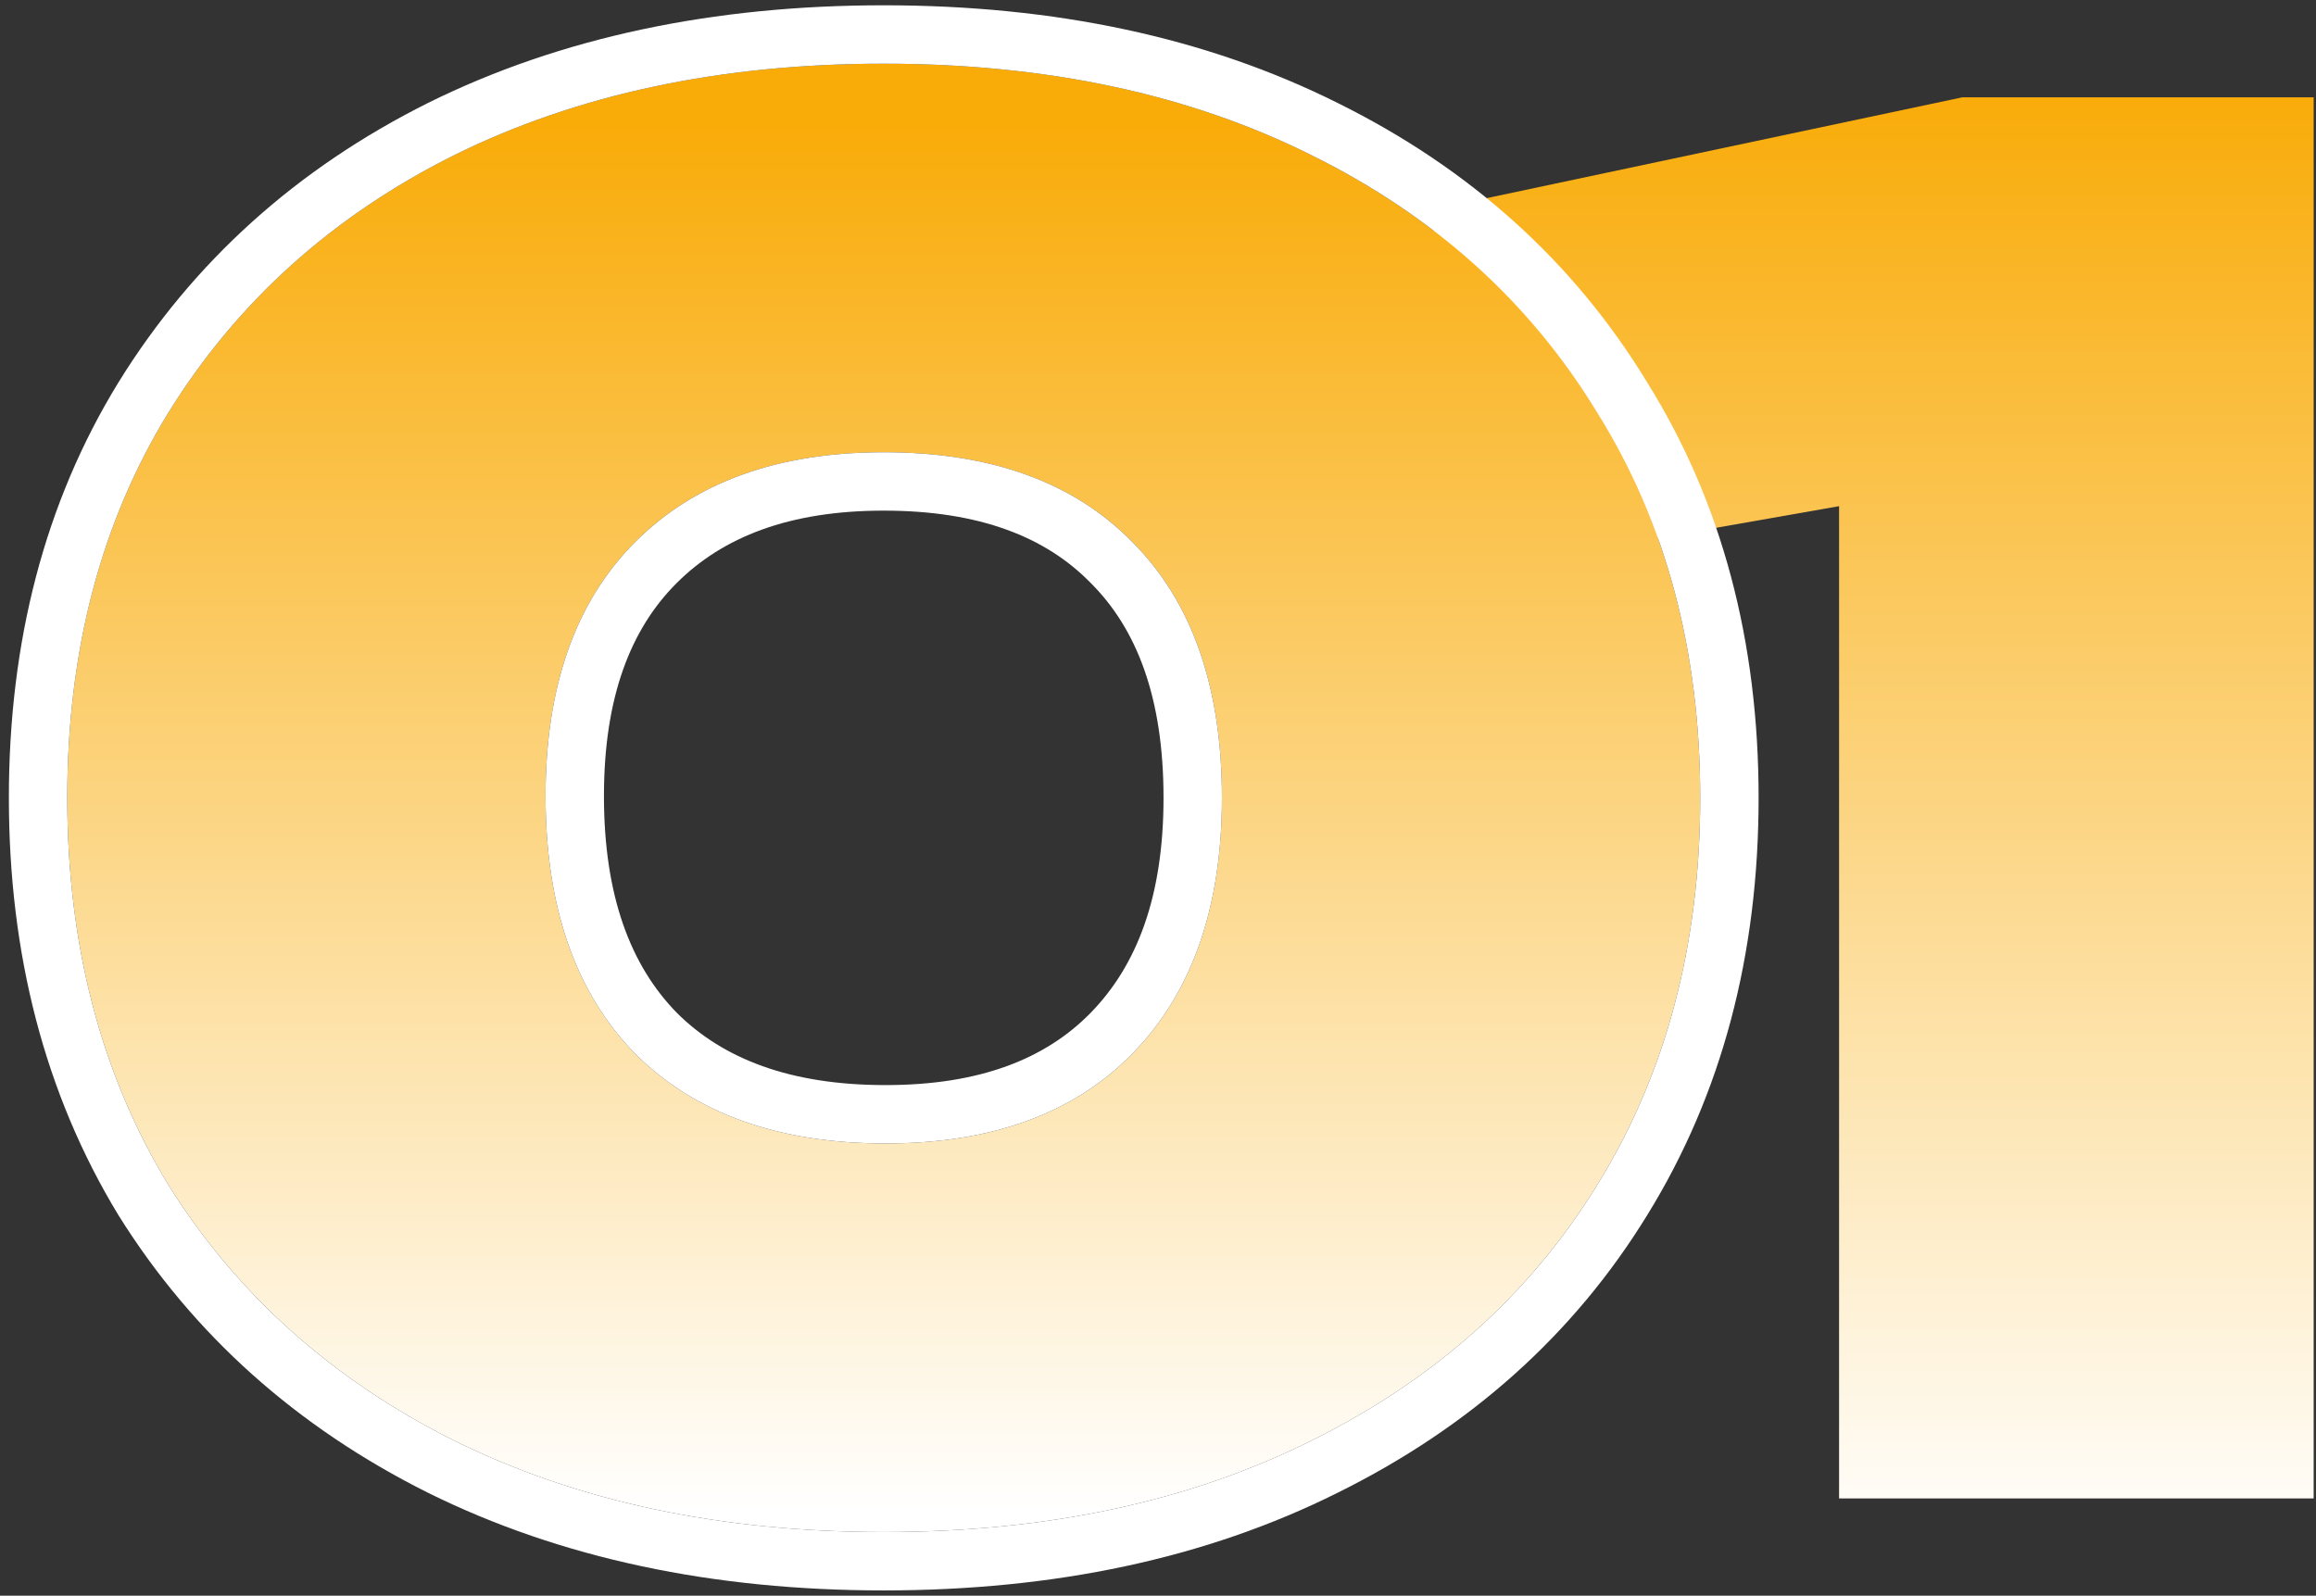
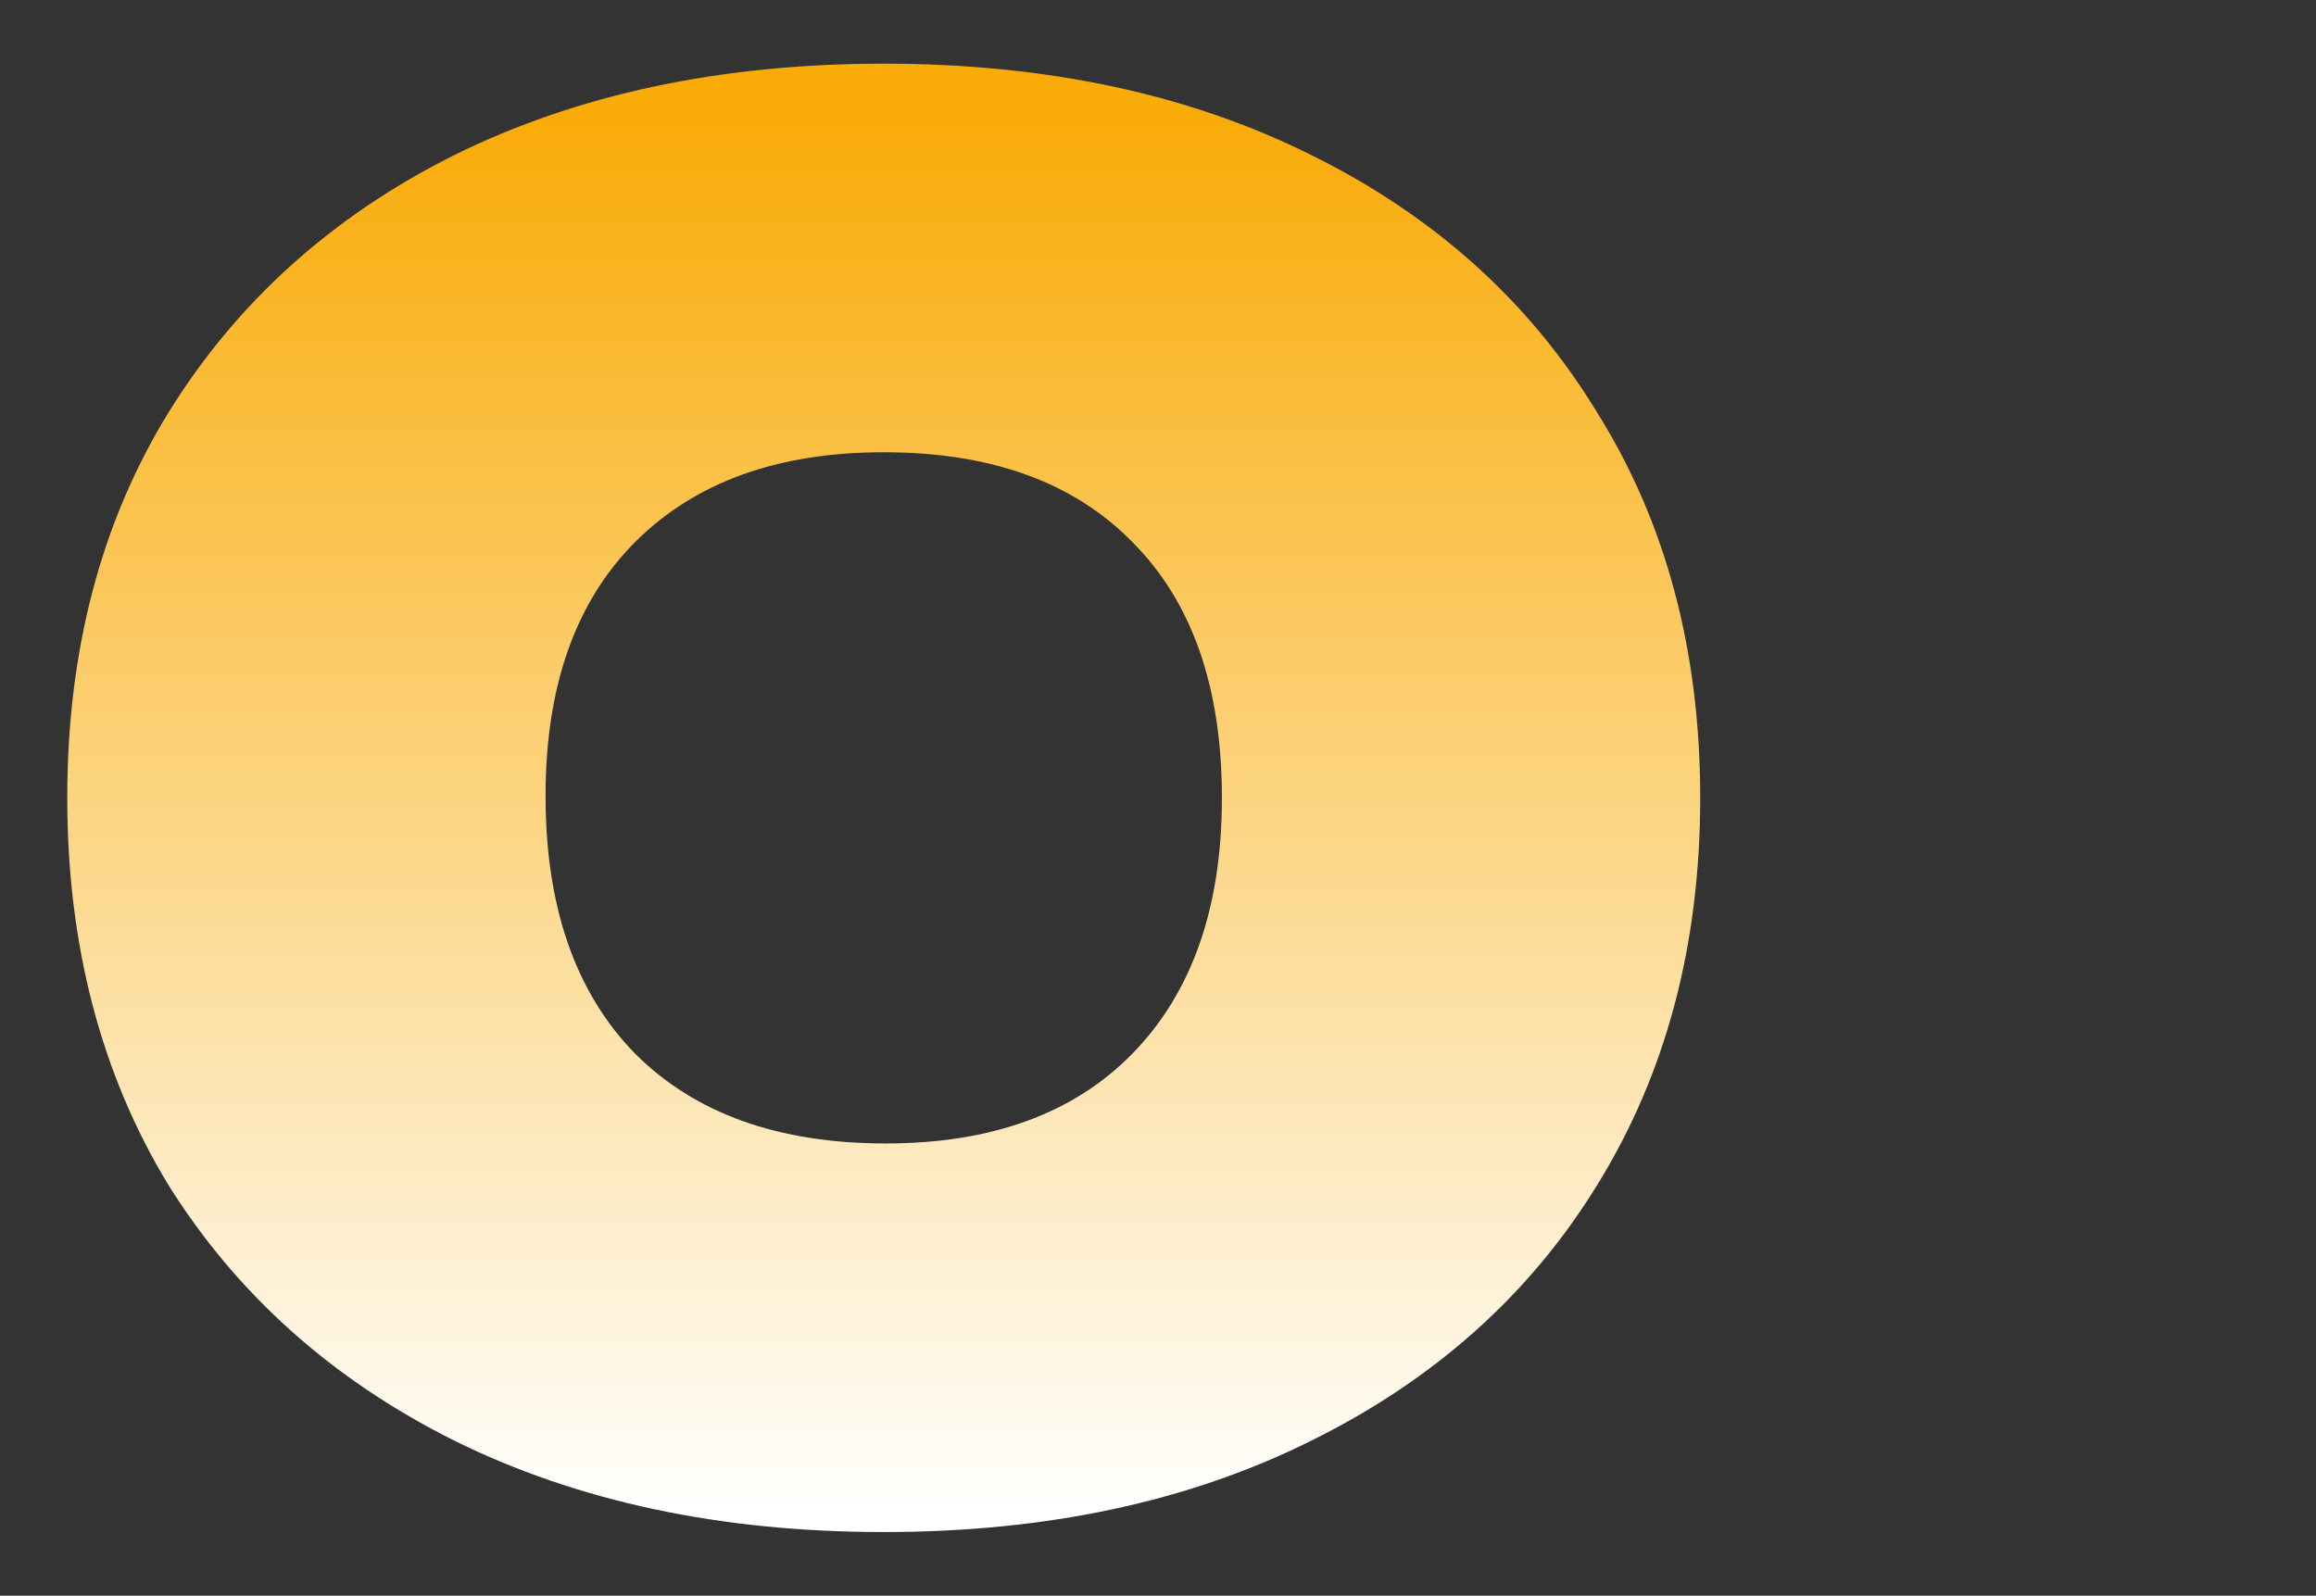
<svg xmlns="http://www.w3.org/2000/svg" width="119" height="82" viewBox="0 0 119 82" fill="none">
  <rect x="0" y="0" width="119" height="82" fill="#333333" stroke="none" />
-   <path d="M118.879 5V77H94.495V14.024L105.343 24.104L73.663 29.672V10.76L100.831 5H118.879Z" fill="url(#paint0_linear_129_40389)" />
  <path d="M45.408 78.728C37.024 78.728 29.664 77.16 23.328 74.024C17.056 70.888 12.16 66.504 8.64 60.872C5.184 55.176 3.456 48.552 3.456 41C3.456 33.448 5.184 26.856 8.64 21.224C12.16 15.528 17.056 11.112 23.328 7.976C29.664 4.84 37.024 3.272 45.408 3.272C53.792 3.272 61.12 4.84 67.392 7.976C73.728 11.112 78.624 15.528 82.08 21.224C85.6 26.856 87.36 33.448 87.36 41C87.36 48.552 85.6 55.176 82.08 60.872C78.624 66.504 73.728 70.888 67.392 74.024C61.12 77.16 53.792 78.728 45.408 78.728ZM45.504 58.76C50.944 58.76 55.168 57.224 58.176 54.152C61.248 51.016 62.784 46.632 62.784 41C62.784 35.304 61.248 30.92 58.176 27.848C55.168 24.776 50.912 23.24 45.408 23.24C39.968 23.24 35.712 24.776 32.64 27.848C29.568 30.92 28.032 35.272 28.032 40.904C28.032 46.6 29.568 51.016 32.64 54.152C35.712 57.224 40 58.76 45.504 58.76Z" fill="url(#paint1_linear_129_40389)" />
-   <path fill-rule="evenodd" clip-rule="evenodd" d="M21.997 76.713L21.986 76.707C15.249 73.339 9.925 68.589 6.096 62.462L6.086 62.445L6.075 62.428C2.298 56.203 0.456 49.026 0.456 41C0.456 32.975 2.298 25.823 6.083 19.655L6.088 19.647C9.915 13.454 15.241 8.666 21.986 5.293L21.997 5.287C28.817 1.912 36.648 0.272 45.408 0.272C54.165 0.272 61.967 1.911 68.728 5.29C75.533 8.659 80.866 13.447 84.635 19.651C88.485 25.819 90.36 32.972 90.36 41C90.36 49.035 88.482 56.218 84.634 62.446C80.863 68.589 75.529 73.343 68.728 76.71C61.967 80.089 54.165 81.728 45.408 81.728C36.648 81.728 28.817 80.088 21.997 76.713ZM82.08 60.872C85.6 55.176 87.36 48.552 87.36 41C87.36 33.448 85.6 26.856 82.08 21.224C78.624 15.528 73.728 11.112 67.392 7.976C61.12 4.84 53.792 3.272 45.408 3.272C37.024 3.272 29.664 4.84 23.328 7.976C17.056 11.112 12.16 15.528 8.64 21.224C5.184 26.856 3.456 33.448 3.456 41C3.456 48.552 5.184 55.176 8.64 60.872C12.16 66.504 17.056 70.888 23.328 74.024C29.664 77.16 37.024 78.728 45.408 78.728C53.792 78.728 61.12 77.16 67.392 74.024C73.728 70.888 78.624 66.504 82.08 60.872ZM56.033 52.053C58.412 49.624 59.784 46.079 59.784 41C59.784 35.842 58.405 32.32 56.055 29.969L56.044 29.958L56.032 29.947C53.736 27.601 50.343 26.24 45.408 26.24C40.552 26.24 37.137 27.594 34.761 29.969C32.405 32.326 31.032 35.822 31.032 40.904C31.032 46.05 32.406 49.619 34.772 52.042C37.141 54.404 40.58 55.76 45.504 55.76C50.363 55.76 53.73 54.405 56.033 52.053ZM58.176 54.152C55.168 57.224 50.944 58.76 45.504 58.76C40 58.76 35.712 57.224 32.64 54.152C29.568 51.016 28.032 46.6 28.032 40.904C28.032 35.272 29.568 30.92 32.64 27.848C35.712 24.776 39.968 23.24 45.408 23.24C50.912 23.24 55.168 24.776 58.176 27.848C61.248 30.92 62.784 35.304 62.784 41C62.784 46.632 61.248 51.016 58.176 54.152Z" fill="white" />
  <defs>
    <linearGradient id="paint0_linear_129_40389" x1="65.505" y1="4.232" x2="65.505" y2="79.465" gradientUnits="userSpaceOnUse">
      <stop stop-color="#F9AB07" />
      <stop offset="1" stop-color="white" />
    </linearGradient>
    <linearGradient id="paint1_linear_129_40389" x1="59.797" y1="5.916" x2="59.797" y2="77.704" gradientUnits="userSpaceOnUse">
      <stop stop-color="#F9AB07" />
      <stop offset="1" stop-color="white" />
    </linearGradient>
  </defs>
</svg>